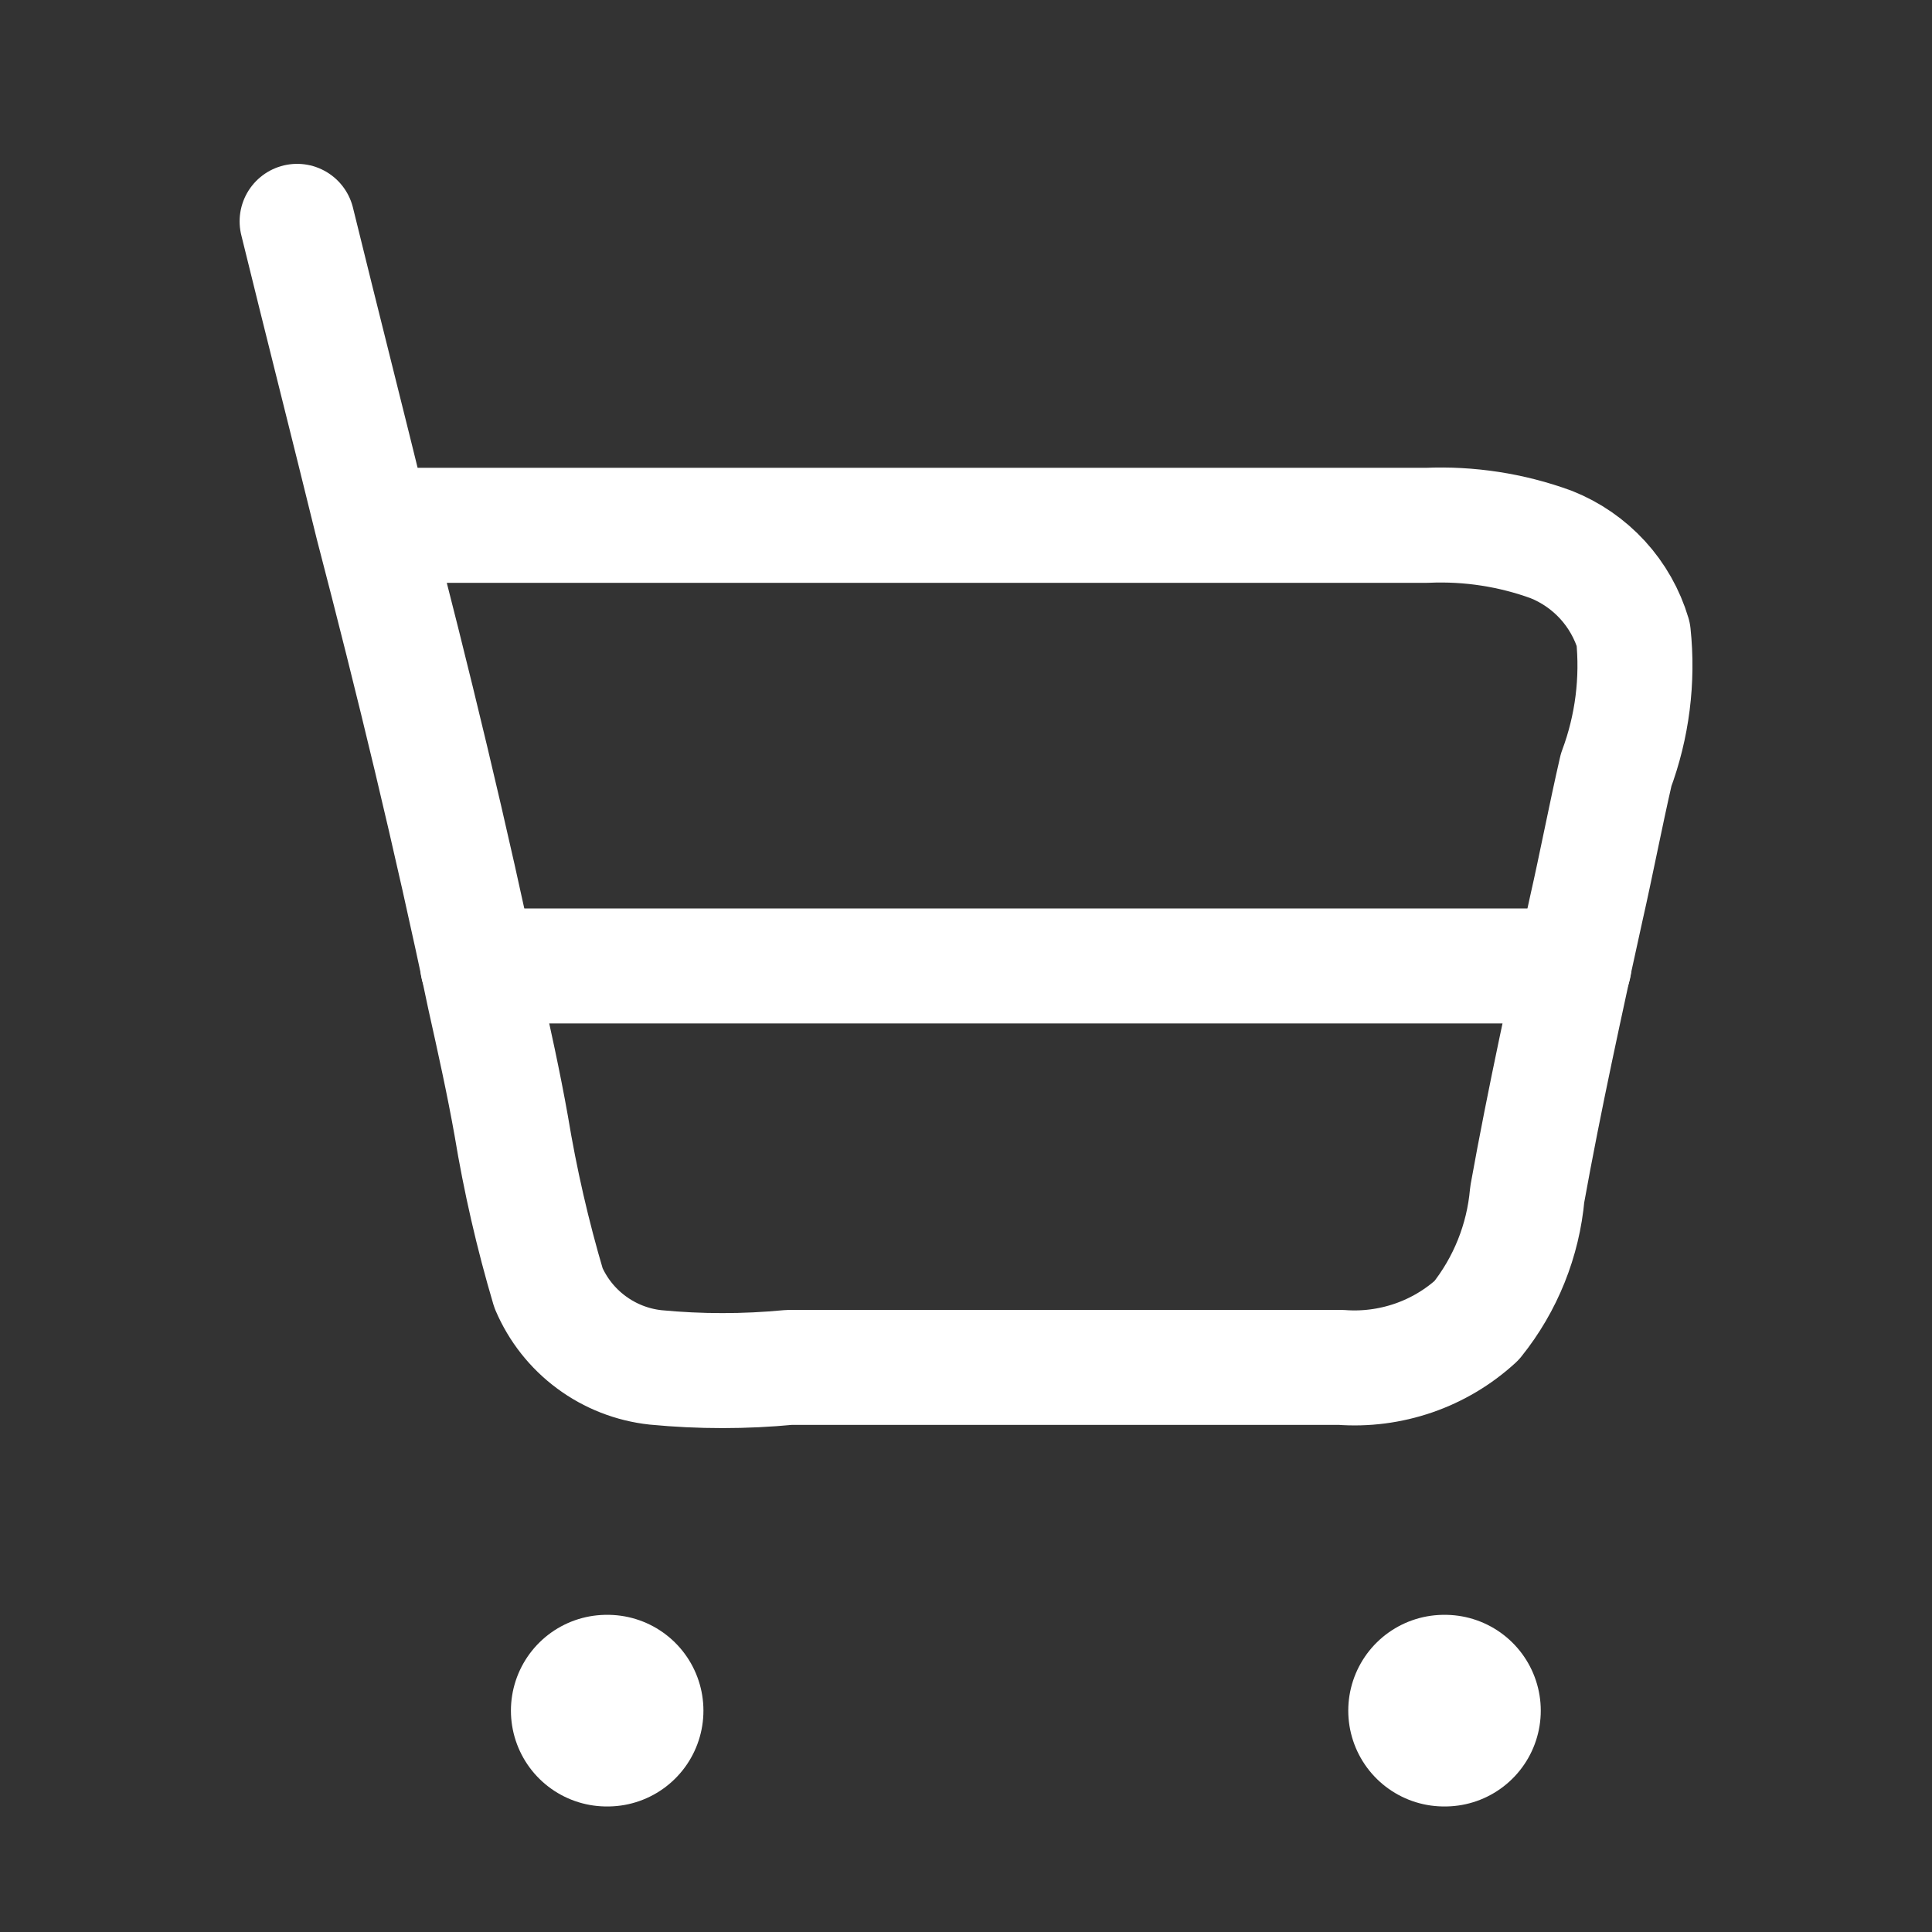
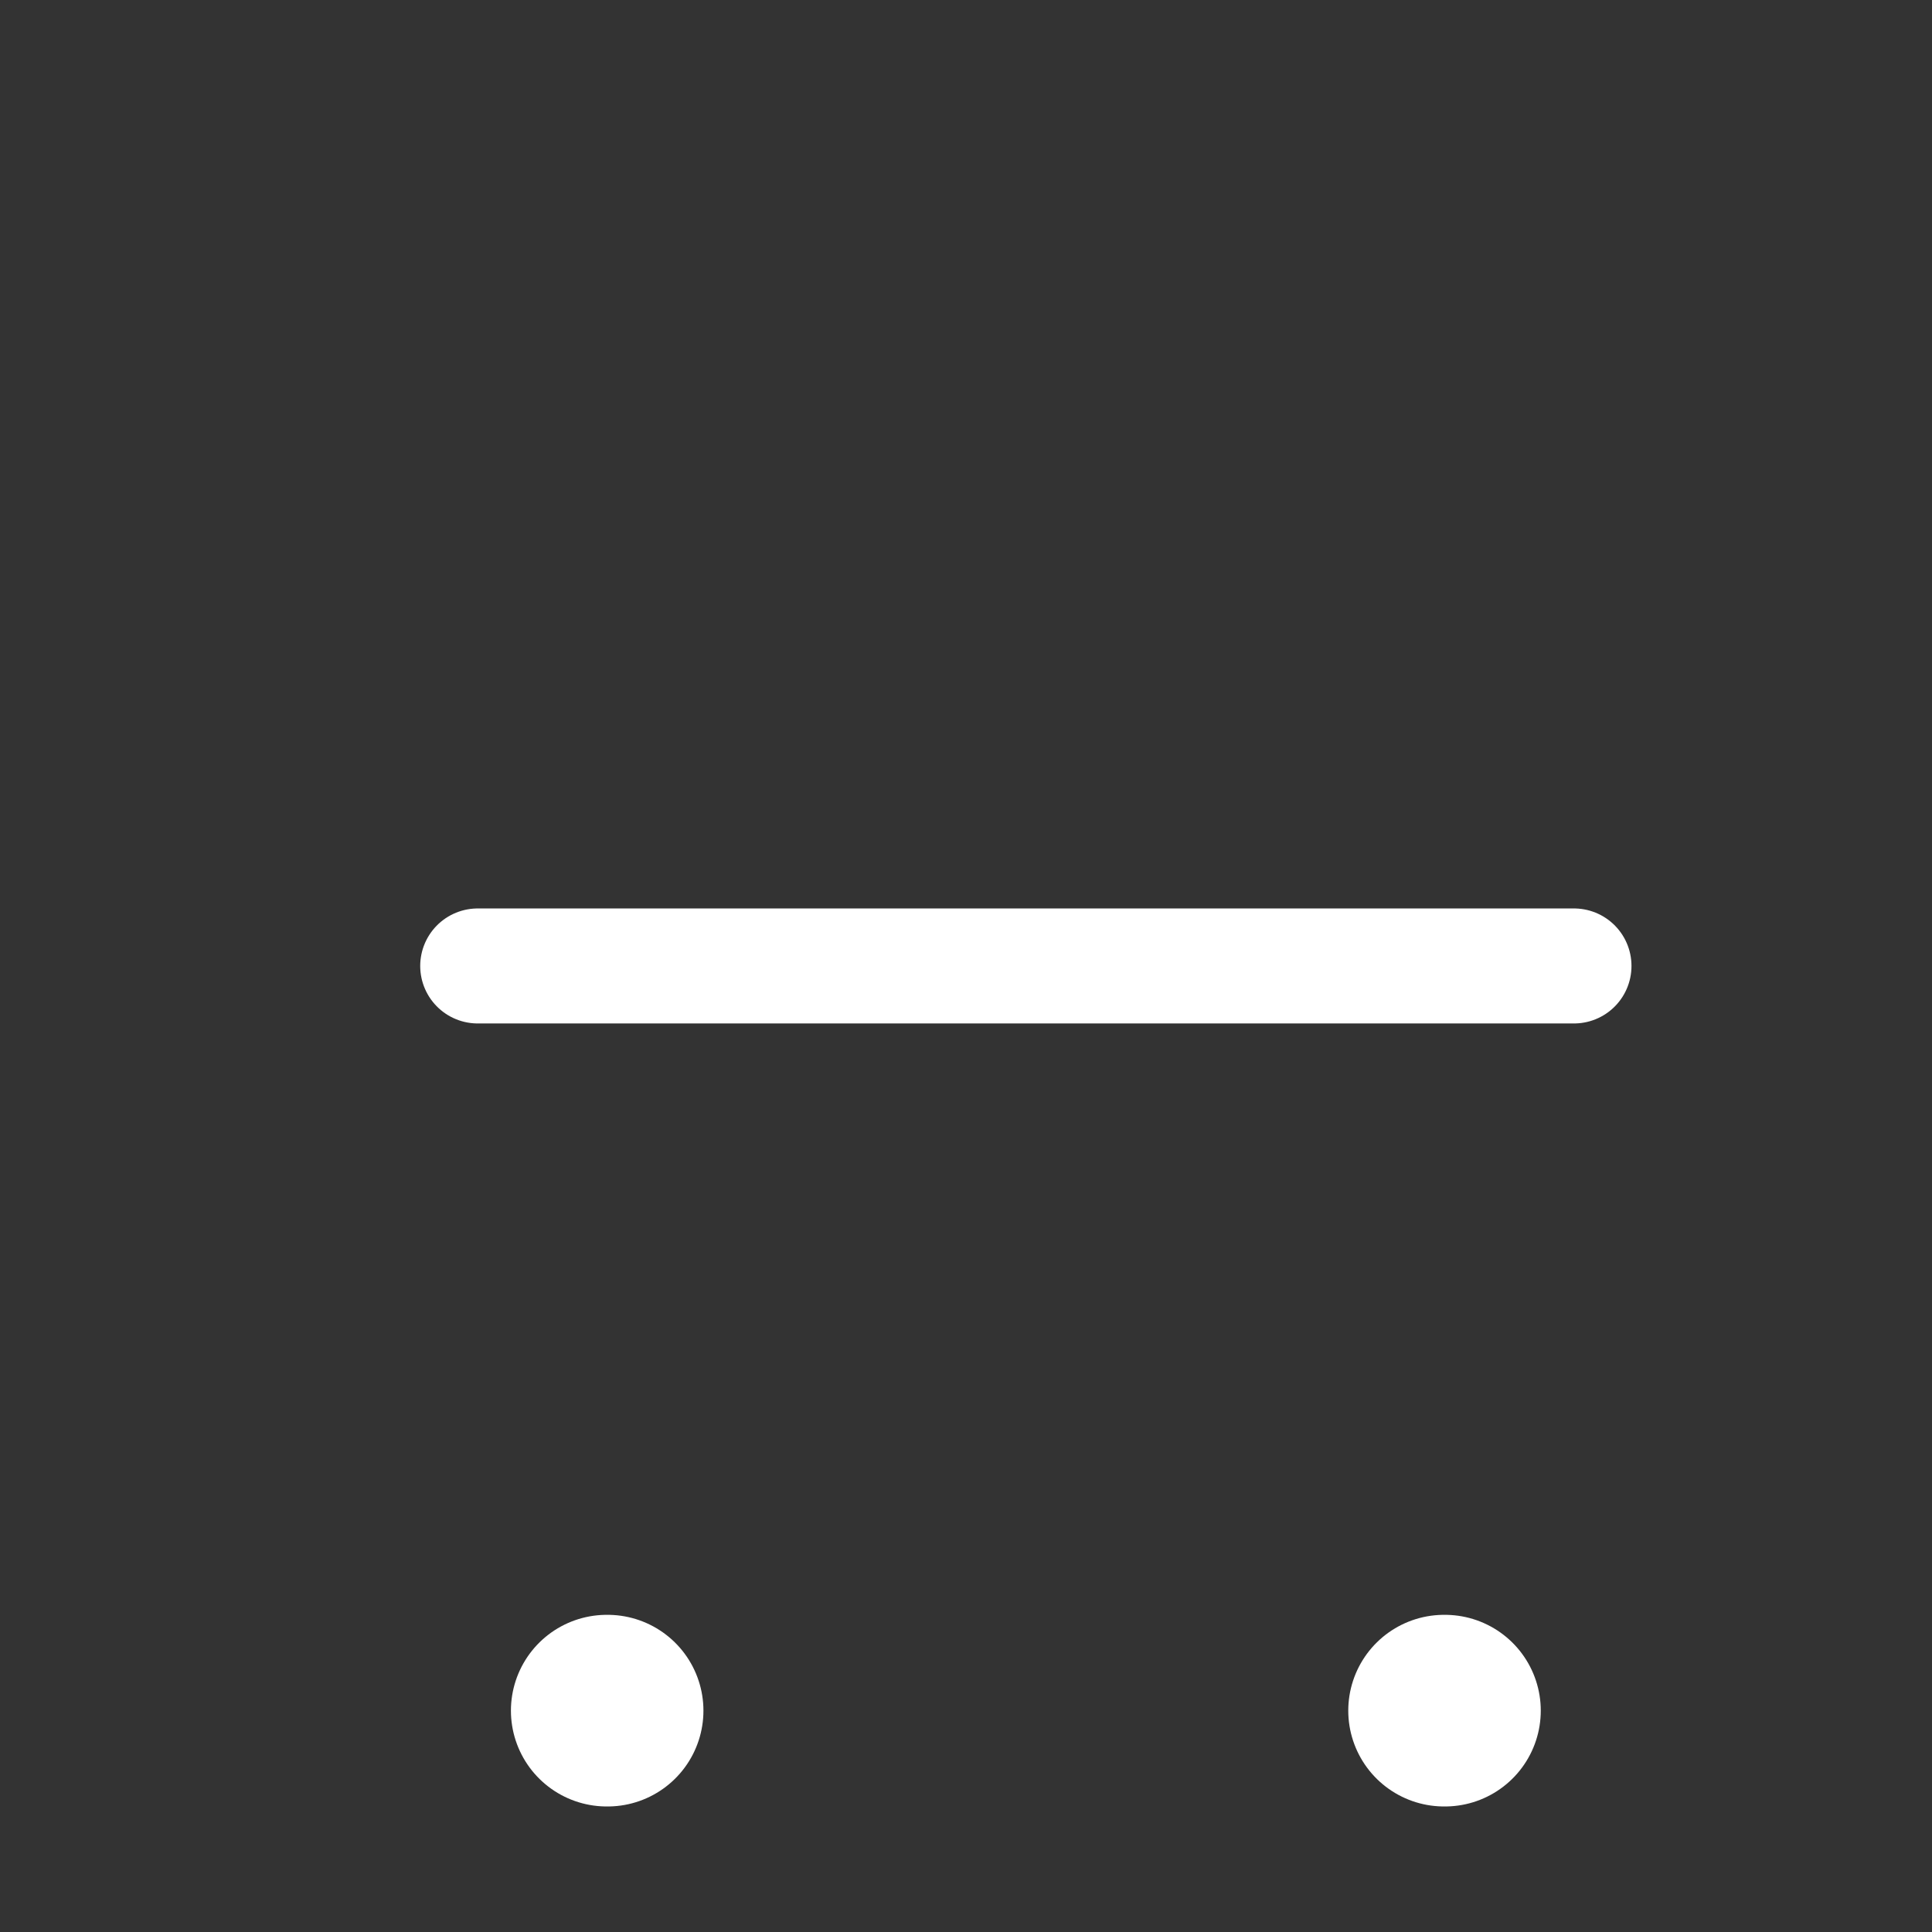
<svg xmlns="http://www.w3.org/2000/svg" width="42" height="42" viewBox="0 0 42 42" fill="none">
  <rect x="0" y="0" width="42" height="42" fill="#333333" stroke="none" />
  <path d="M13.19 37.188H13.209" stroke="white" stroke-width="4.166" stroke-linecap="round" stroke-linejoin="round" />
  <path d="M31.393 37.188H31.412" stroke="white" stroke-width="4.166" stroke-linecap="round" stroke-linejoin="round" />
-   <path d="M8.1 11.42H16.807C21.544 11.42 26.281 11.42 31.019 11.42C31.938 11.38 32.856 11.521 33.72 11.836C34.146 12.005 34.528 12.269 34.838 12.607C35.147 12.945 35.376 13.349 35.507 13.789C35.612 14.788 35.484 15.798 35.133 16.739C34.904 17.736 34.697 18.817 34.489 19.731C34.032 21.809 33.575 23.887 33.201 25.965C33.112 26.968 32.729 27.922 32.099 28.707C31.703 29.07 31.237 29.347 30.73 29.522C30.222 29.697 29.684 29.767 29.149 29.726C27.362 29.726 25.554 29.726 23.747 29.726H17.16C16.192 29.819 15.218 29.819 14.251 29.726C13.745 29.671 13.262 29.482 12.854 29.179C12.444 28.876 12.124 28.469 11.924 28.001C11.58 26.842 11.31 25.662 11.113 24.469C10.947 23.534 10.739 22.599 10.531 21.664C9.804 18.194 8.973 14.765 8.1 11.42ZM8.1 11.42C7.56 9.217 6.999 7.015 6.459 4.812" stroke="white" stroke-width="2.5" stroke-linecap="round" stroke-linejoin="round" />
  <path d="M34.217 20.999H10.385" stroke="white" stroke-width="2.5" stroke-linecap="round" stroke-linejoin="round" />
</svg>